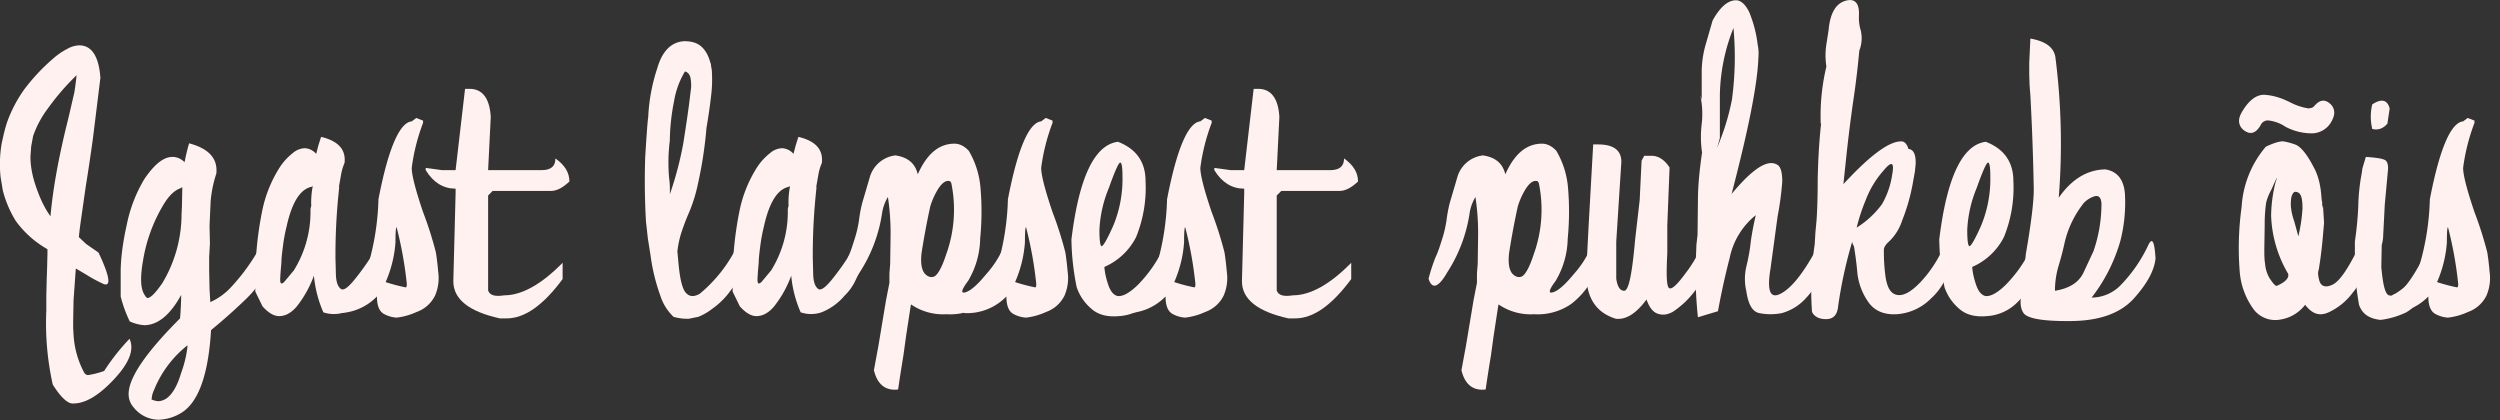
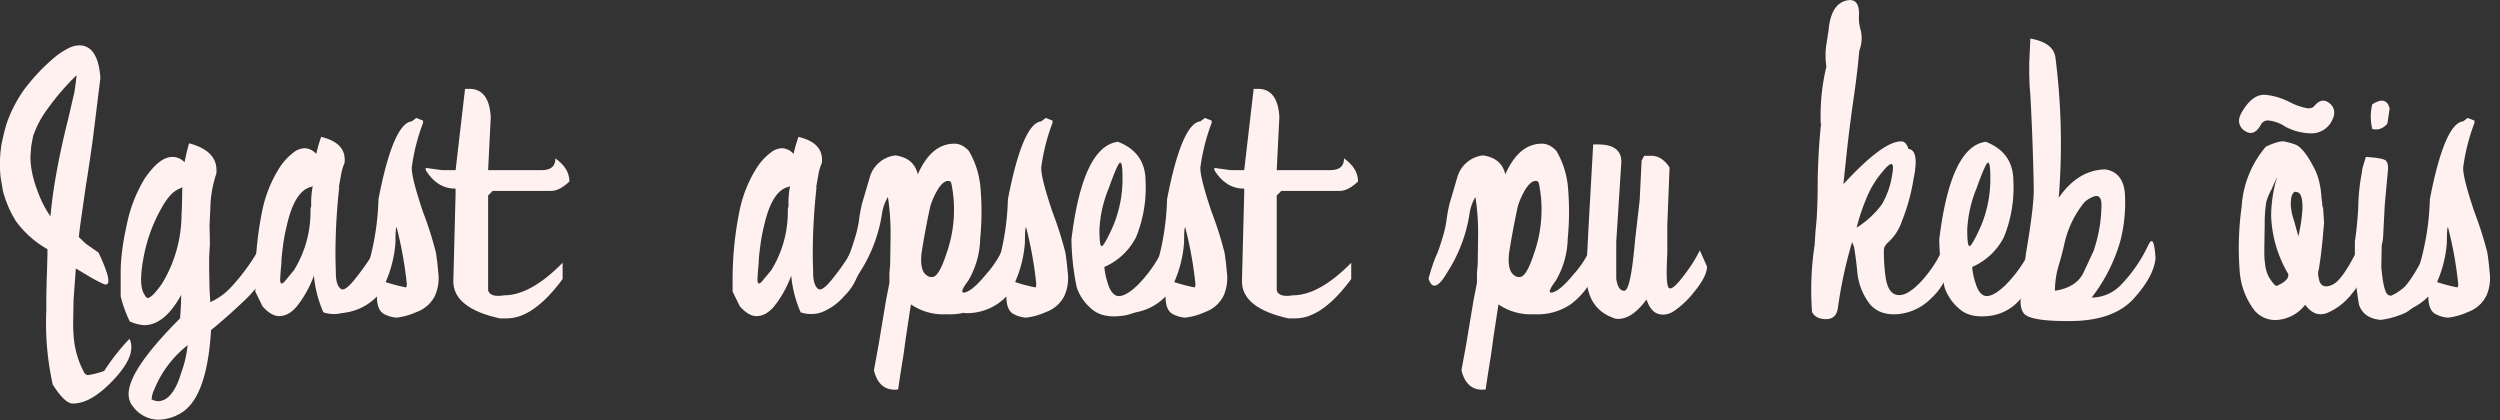
<svg xmlns="http://www.w3.org/2000/svg" viewBox="0 0 238 40" xml:space="preserve" style="fill-rule:evenodd;clip-rule:evenodd;stroke-linejoin:round;stroke-miterlimit:2">
  <rect x="0" y="0" width="238" height="40" fill="#333333" stroke="none" />
  <path d="M.12-.406c.01.028.022.051.035.069.006-.069.021-.155.047-.258l.016-.069A.743.743 0 0 0 .224-.71a.641.641 0 0 0-.076.088.264.264 0 0 0-.039.073l-.005.027-.002.027c0 .028.006.057.018.089Zm.101.221-.005.07-.001.056v.018l.001.017a.24.24 0 0 0 .029.102c.004.004.007.005.009.005A.222.222 0 0 0 .297.072a.567.567 0 0 1 .067-.085c.013.028 0 .063-.04.106S.248.158.216.158C.202.16.183.143.161.108a.746.746 0 0 1-.017-.196v-.039l.001-.042.001-.029.001-.04V-.25a.262.262 0 0 1-.084-.075.292.292 0 0 1-.034-.08L.023-.441A.327.327 0 0 1 .026-.53C.03-.548.034-.567.04-.585a.354.354 0 0 1 .046-.088.52.52 0 0 1 .076-.081A.184.184 0 0 1 .2-.78a.067.067 0 0 1 .031-.009c.033 0 .052.029.056.086l-.02.162a5.848 5.848 0 0 1-.019.127L.236-.33a1.022 1.022 0 0 0-.006.048l.019.018.033.023c.031.065.034.093.011.082a.412.412 0 0 1-.044-.024L.222-.199l-.001.014Z" style="fill:#fff1f0;fill-rule:nonzero" transform="matrix(36 0 0 36 -.774 32.722)" />
  <path d="M.128-.494c.012 0 .023.005.032.014a.515.515 0 0 1 .012-.05c.052.014.076.04.072.08a.324.324 0 0 0-.015.072l-.003.066.001.047-.002.036v.035l.001.049.002.035a.169.169 0 0 0 .058-.043.523.523 0 0 0 .067-.091l.02.043c-.002.026-.021.055-.055.087a1.518 1.518 0 0 1-.088.078C.223.083.196.156.151.183a.121.121 0 0 1-.06.018.085.085 0 0 1-.066-.033.052.052 0 0 1-.013-.035c0-.043.046-.11.136-.2a.79.79 0 0 0 .003-.062c-.029.053-.062.08-.098.08a.113.113 0 0 1-.038-.01.344.344 0 0 1-.024-.066v-.063c0-.035.005-.077.016-.126a.379.379 0 0 1 .047-.122c.026-.038.05-.058.074-.058Zm.021.083c-.015.005-.03.019-.044.042a.416.416 0 0 0-.055.15.301.301 0 0 0-.005.048c0 .019.003.033.01.043.003.005.005.007.007.007.008 0 .021-.013.039-.039a.355.355 0 0 0 .051-.183l.001-.02.001-.051-.005.003Zm.002.488A.292.292 0 0 0 .168.004a.286.286 0 0 0-.089.119.06.06 0 0 0-.006.023L.072.147a.049.049 0 0 0 .019.005.042.042 0 0 0 .022-.008C.128.133.141.111.151.077Z" style="fill:#fff1f0;fill-rule:nonzero" transform="matrix(36 0 0 36 11.812 32.722)" />
  <path d="M.125-.517a.042.042 0 0 1 .03.015l.006-.023.007-.022c.046.011.066.034.062.069a.132.132 0 0 0-.009.03l-.006.034.001-.001-.003.03a1.607 1.607 0 0 0-.007.151v.008l.001.037c0 .022.004.036.012.043.007.007.019-.001.037-.023a.658.658 0 0 0 .051-.072c.009.006.017.019.023.039a.138.138 0 0 1-.04.075.153.153 0 0 1-.061.044.086.086 0 0 1-.055 0A.314.314 0 0 1 .149-.18a.29.29 0 0 1-.045.081c-.015.018-.031.026-.047.026-.014 0-.029-.009-.044-.026l-.019-.039v-.031A.913.913 0 0 1 .012-.35a.339.339 0 0 1 .047-.117.154.154 0 0 1 .034-.037.051.051 0 0 1 .032-.013Zm.018.102c-.03.006-.052.041-.066.104a.451.451 0 0 0-.01.054c-.002.016-.004.031-.004.044a.863.863 0 0 0-.003.038c-.001.016.002.02.011.011l.025-.03A.293.293 0 0 0 .14-.347v-.008a.03.03 0 0 1 .002-.009.222.222 0 0 1 .004-.053l-.003.002Z" style="fill:#fff1f0;fill-rule:nonzero" transform="matrix(36 0 0 36 24.52 32.722)" />
  <path d="m.114-.597.018.007v.006a.521.521 0 0 0-.03.119c0 .019.01.058.03.117a.962.962 0 0 1 .034.107.737.737 0 0 1 .006.051.117.117 0 0 1-.008.062.086.086 0 0 1-.049.044.174.174 0 0 1-.053.015.081.081 0 0 1-.034-.01C.016-.086.01-.101.01-.125a.145.145 0 0 1-.112.044c.003-.03.011-.047.024-.051a.206.206 0 0 0 .057-.051.682.682 0 0 0 .035-.199C.04-.517.07-.585.102-.588l.012-.009Zm-.052.289c-.002 0-.003.013-.003.04a.316.316 0 0 1-.026.105.46.46 0 0 0 .053.014c.002 0 .003-.003.003-.009a1.014 1.014 0 0 0-.027-.15Z" style="fill:#fff1f0;fill-rule:nonzero" transform="matrix(36 0 0 36 35.525 32.722)" />
  <path d="M.055-.674h.012c.034 0 .053.025.056.074l-.007.141h.141c.025 0 .037-.01.037-.031.024.017.037.037.037.061-.018.017-.034.025-.049.025H.128l-.012.012v.251c.004.013.018.017.043.013.046 0 .098-.029.154-.086v.043c-.051.069-.1.104-.148.104H.147C.065-.085.024-.118.024-.165L.03-.398V-.41c-.032 0-.059-.016-.079-.049v-.006l.043.006H.03l.025-.215Z" style="fill:#fff1f0;fill-rule:nonzero" transform="matrix(36 0 0 36 42.293 32.722)" />
-   <path d="M.021-.729C.034-.774.058-.798.092-.8c.019 0 .033.004.044.013.011.009.02.024.025.043a.02.02 0 0 1 .002.009l.002.011a.352.352 0 0 1-.002.07 1.476 1.476 0 0 1-.012.083 1.1 1.1 0 0 1-.023.15.403.403 0 0 1-.024.076.572.572 0 0 0-.02.053.258.258 0 0 0-.01.048l.003.032c.004.044.011.07.021.079.009.009.021.009.035.001a.377.377 0 0 0 .094-.116c.012-.007.018.009.019.049a.183.183 0 0 1-.031.058.199.199 0 0 1-.048.048.15.15 0 0 1-.038.022l-.025.005a.137.137 0 0 1-.04-.005.132.132 0 0 1-.035-.056.507.507 0 0 1-.026-.107l-.007-.044-.005-.045a1.852 1.852 0 0 1-.002-.172c.003-.046.005-.081.008-.106a.478.478 0 0 1 .024-.128Zm.033.192a.467.467 0 0 0-.002.097.246.246 0 0 1 .002.045.895.895 0 0 0 .036-.137c.007-.045.014-.09.019-.135a.098.098 0 0 0-.001-.039C.105-.714.101-.718.094-.72a.225.225 0 0 0-.029.08.557.557 0 0 0-.011.103Z" style="fill:#fff1f0;fill-rule:nonzero" transform="matrix(36 0 0 36 61.822 32.722)" />
  <path d="M.125-.517a.042.042 0 0 1 .03.015l.006-.023.007-.022c.046.011.066.034.062.069a.132.132 0 0 0-.009.03l-.006.034.001-.001-.003.03a1.607 1.607 0 0 0-.007.151v.008l.001.037c0 .022.004.036.012.043.007.007.019-.001.037-.023a.658.658 0 0 0 .051-.072c.009.006.017.019.023.039a.138.138 0 0 1-.04.075.153.153 0 0 1-.061.044.086.086 0 0 1-.055 0A.314.314 0 0 1 .149-.18a.29.29 0 0 1-.045.081c-.015.018-.031.026-.047.026-.014 0-.029-.009-.044-.026l-.019-.039v-.031A.913.913 0 0 1 .012-.35a.339.339 0 0 1 .047-.117.154.154 0 0 1 .034-.037.051.051 0 0 1 .032-.013Zm.018.102c-.03.006-.052.041-.066.104a.451.451 0 0 0-.01.054c-.002.016-.004.031-.004.044a.863.863 0 0 0-.003.038c-.001.016.002.02.011.011l.025-.03A.293.293 0 0 0 .14-.347v-.008a.03.03 0 0 1 .002-.009.222.222 0 0 1 .004-.053l-.003.002Z" style="fill:#fff1f0;fill-rule:nonzero" transform="matrix(36 0 0 36 69.96 32.722)" />
  <path d="M.158-.092.147-.02.14.031a4.061 4.061 0 0 0-.014.09C.093.125.071.108.062.07L.074.005l.02-.12.009-.046v-.025l.002-.025.001-.071a.636.636 0 0 0-.007-.106.119.119 0 0 0-.015.04.396.396 0 0 1-.06.16c-.023.04-.04.045-.049.016A.49.49 0 0 1-.006-.23C0-.242.005-.258.011-.277A.304.304 0 0 0 .023-.33a.35.35 0 0 1 .008-.042l.02-.068a.08.08 0 0 1 .068-.058c.033.005.052.021.059.05.024-.054.056-.081.097-.081.013 0 .026.006.038.019a.23.23 0 0 1 .031.1.733.733 0 0 1-.001.132.226.226 0 0 1-.032.112c-.018.024-.02.034-.007.03.014-.004.032-.02.055-.048a.266.266 0 0 0 .044-.067c.014.014.02.026.02.036a.13.13 0 0 1-.017.048.206.206 0 0 1-.054.062.156.156 0 0 1-.098.027.15.15 0 0 1-.094-.026l-.002.012Zm.038-.094c.008.009.017.012.026.008.009-.005.02-.024.031-.058a.348.348 0 0 0 .014-.187C.266-.427.264-.43.262-.43.251-.433.239-.423.227-.401a.197.197 0 0 0-.016.038 2.054 2.054 0 0 0-.023.123c-.003.026 0 .044.008.054Z" style="fill:#fff1f0;fill-rule:nonzero" transform="matrix(36 0 0 36 80.965 32.722)" />
  <path d="m.114-.597.018.007v.006a.521.521 0 0 0-.03.119c0 .019.01.058.03.117a.962.962 0 0 1 .034.107.737.737 0 0 1 .006.051.117.117 0 0 1-.008.062.086.086 0 0 1-.049.044.174.174 0 0 1-.053.015.081.081 0 0 1-.034-.01C.016-.086.01-.101.01-.125a.145.145 0 0 1-.112.044c.003-.03.011-.047.024-.051a.206.206 0 0 0 .057-.051.682.682 0 0 0 .035-.199C.04-.517.07-.585.102-.588l.012-.009Zm-.052.289c-.002 0-.003.013-.003.04a.316.316 0 0 1-.026.105.46.46 0 0 0 .053.014c.002 0 .003-.003.003-.009a1.014 1.014 0 0 0-.027-.15Z" style="fill:#fff1f0;fill-rule:nonzero" transform="matrix(36 0 0 36 95.449 32.722)" />
  <path d="M.251-.208c.004.011.001.025-.009.044a.237.237 0 0 1-.044.057.124.124 0 0 1-.078.034C.088-.07.063-.077.045-.094a.128.128 0 0 1-.037-.055.665.665 0 0 1-.014-.127c.02-.164.061-.25.123-.258.049.019.073.054.073.104a.346.346 0 0 1-.025.148.17.17 0 0 1-.084.079.19.19 0 0 0 .009.043c.006.02.015.032.027.034.013.001.03-.008.051-.028a.349.349 0 0 0 .065-.09l.018.036ZM.123-.479c-.004 0-.014.022-.03.067a.327.327 0 0 0-.025.111c0 .028.002.043.006.043s.015-.019.031-.055a.323.323 0 0 0 .024-.129c0-.025-.002-.037-.006-.037Z" style="fill:#fff1f0;fill-rule:nonzero" transform="matrix(36 0 0 36 102.217 32.722)" />
  <path d="m.114-.597.018.007v.006a.521.521 0 0 0-.03.119c0 .019.01.058.03.117a.962.962 0 0 1 .034.107.737.737 0 0 1 .006.051.117.117 0 0 1-.008.062.086.086 0 0 1-.049.044.174.174 0 0 1-.053.015.081.081 0 0 1-.034-.01C.016-.086.01-.101.01-.125a.145.145 0 0 1-.112.044c.003-.03.011-.047.024-.051a.206.206 0 0 0 .057-.051.682.682 0 0 0 .035-.199C.04-.517.07-.585.102-.588l.012-.009Zm-.052.289c-.002 0-.003.013-.003.04a.316.316 0 0 1-.026.105.46.46 0 0 0 .053.014c.002 0 .003-.003.003-.009a1.014 1.014 0 0 0-.027-.15Z" style="fill:#fff1f0;fill-rule:nonzero" transform="matrix(36 0 0 36 110.6 32.722)" />
  <path d="M.055-.674h.012c.034 0 .053.025.056.074l-.007.141h.141c.025 0 .037-.01.037-.031.024.017.037.037.037.061-.018.017-.034.025-.049.025H.128l-.012.012v.251c.004.013.018.017.043.013.046 0 .098-.029.154-.086v.043c-.051.069-.1.104-.148.104H.147C.065-.085.024-.118.024-.165L.03-.398V-.41c-.032 0-.059-.016-.079-.049v-.006l.043.006H.03l.025-.215Z" style="fill:#fff1f0;fill-rule:nonzero" transform="matrix(36 0 0 36 117.369 32.722)" />
  <path d="M.158-.092.147-.02.14.031a4.061 4.061 0 0 0-.014.09C.093.125.071.108.062.07L.074.005l.02-.12.009-.046v-.025l.002-.025.001-.071a.636.636 0 0 0-.007-.106.119.119 0 0 0-.015.04.396.396 0 0 1-.06.16c-.023.04-.04.045-.049.016A.49.49 0 0 1-.006-.23C0-.242.005-.258.011-.277A.304.304 0 0 0 .023-.33a.35.35 0 0 1 .008-.042l.02-.068a.08.08 0 0 1 .068-.058c.033.005.052.021.059.05.024-.054.056-.081.097-.081.013 0 .026.006.038.019a.23.23 0 0 1 .031.1.733.733 0 0 1-.001.132.226.226 0 0 1-.032.112c-.018.024-.02.034-.007.03.014-.004.032-.02.055-.048a.266.266 0 0 0 .044-.067c.014.014.02.026.02.036a.13.13 0 0 1-.017.048.206.206 0 0 1-.054.062.156.156 0 0 1-.098.027.15.15 0 0 1-.094-.026l-.002.012Zm.038-.094c.008.009.017.012.026.008.009-.005.02-.024.031-.058a.348.348 0 0 0 .014-.187C.266-.427.264-.43.262-.43.251-.433.239-.423.227-.401a.197.197 0 0 0-.016.038 2.054 2.054 0 0 0-.023.123c-.003.026 0 .044.008.054Z" style="fill:#fff1f0;fill-rule:nonzero" transform="matrix(36 0 0 36 136.898 32.722)" />
  <path d="M.309-.204c0 .017-.011.039-.034.067a.232.232 0 0 1-.057.053C.203-.076.19-.075.177-.08.165-.085.156-.097.149-.117.122-.08.095-.063.068-.066.016-.082-.01-.121-.01-.184v-.012l.006-.117.012-.214h.013c.044 0 .065.018.061.054L.069-.27v.098c.003.021.01.032.021.032.012 0 .021-.045.029-.136L.131-.38l.005-.104.007-.013h.019c.019 0 .035.011.048.031l-.006.153v.074c-.003.057-.002.088.005.092.007.004.021-.009.043-.039A.367.367 0 0 0 .29-.247l.019.043Z" style="fill:#fff1f0;fill-rule:nonzero" transform="matrix(36 0 0 36 151.383 32.722)" />
-   <path d="M.033-.855C.054-.893.076-.91.098-.908c.012.002.023.013.032.032a.33.33 0 0 1 .022.085c.002.01.003.021.002.032-.002.07-.026.191-.071.363.058-.07.099-.095.124-.075.007.007.01.021.01.042a.826.826 0 0 1-.012.091v-.001l-.019.14c-.01.06-.001.082.028.066.028-.015.058-.053.091-.113.02-.009.028.006.024.046a.235.235 0 0 1-.049.079.133.133 0 0 1-.064.04.151.151 0 0 1-.06 0C.138-.085.127-.104.122-.139a.143.143 0 0 1 0-.065.487.487 0 0 0 .012-.068.805.805 0 0 1 .013-.068.195.195 0 0 0-.069.113 1.93 1.93 0 0 0-.031.141l-.053.016a1.079 1.079 0 0 1-.005-.165l.001-.027.003-.026.001-.091c0-.037.004-.079.011-.127v.001a.279.279 0 0 1-.001-.076A.231.231 0 0 0 0-.658l.004.013v-.076a.266.266 0 0 1 .011-.072l.017-.059.001-.003Zm.019.311a.391.391 0 0 1-.008.027.615.615 0 0 0 .04-.129.842.842 0 0 0 .004-.189.499.499 0 0 0-.036.178v.113Z" style="fill:#fff1f0;fill-rule:nonzero" transform="matrix(36 0 0 36 161.859 32.722)" />
  <path d="M.036-.831C.04-.874.055-.9.081-.907c.025-.007.037.007.035.041a.116.116 0 0 0 .005.038.09.09 0 0 1-.004.053 2.242 2.242 0 0 1-.016.133 4.06 4.06 0 0 0-.02.163l-.003.028-.003.029C.147-.5.198-.537.23-.535c.007.001.013.007.017.02.013.001.02.014.019.04l-.002.02-.004.022a.512.512 0 0 1-.03.108.132.132 0 0 1-.039.059C.186-.26.182-.255.182-.248a.491.491 0 0 0 .004.068c.004.031.014.048.031.051.017.003.037-.008.062-.034a.327.327 0 0 0 .055-.08c.021-.006.028.008.021.041a.155.155 0 0 1-.047.081.141.141 0 0 1-.092.043C.181-.076.155-.088.139-.113a.164.164 0 0 1-.027-.073.919.919 0 0 0-.009-.071L.1-.263.098-.269a1.182 1.182 0 0 0-.037.17c-.002.022-.012.034-.032.034-.019 0-.031-.007-.037-.019a.791.791 0 0 1 .007-.178l.002-.033.003-.032c.002-.029.003-.065.003-.108.001-.043.003-.092.009-.147H.015A.558.558 0 0 1 .03-.733a.192.192 0 0 1 0-.059l.005-.032.001-.007Zm.168.384C.21-.48.203-.484.182-.459a.254.254 0 0 0-.048.079.512.512 0 0 0-.024.073.242.242 0 0 0 .067-.062.221.221 0 0 0 .027-.078Z" style="fill:#fff1f0;fill-rule:nonzero" transform="matrix(36 0 0 36 172.793 32.722)" />
  <path d="M.251-.208c.004.011.001.025-.009.044a.237.237 0 0 1-.044.057.124.124 0 0 1-.078.034C.088-.07.063-.077.045-.094a.128.128 0 0 1-.037-.055.665.665 0 0 1-.014-.127c.02-.164.061-.25.123-.258.049.019.073.054.073.104a.346.346 0 0 1-.025.148.17.17 0 0 1-.084.079.19.19 0 0 0 .009.043c.006.02.015.032.027.034.013.001.03-.008.051-.028a.349.349 0 0 0 .065-.09l.018.036ZM.123-.479c-.004 0-.014.022-.03.067a.327.327 0 0 0-.025.111c0 .028.002.043.006.043s.015-.019.031-.055a.323.323 0 0 0 .024-.129c0-.025-.002-.037-.006-.037Z" style="fill:#fff1f0;fill-rule:nonzero" transform="matrix(36 0 0 36 184.834 32.722)" />
  <path d="M.011-.409a6.83 6.83 0 0 0-.009-.248L0-.682l-.001-.03v-.03l.003-.065c.039.007.061.022.066.048a1.79 1.79 0 0 1 .009.373C.111-.435.152-.46.2-.461c.032.005.049.027.052.064a.408.408 0 0 1-.012.125.442.442 0 0 1-.076.15.108.108 0 0 0 .075-.031.388.388 0 0 0 .074-.106c.011-.024.017-.013.02.033C.33-.194.311-.159.276-.12c-.035.039-.09.059-.164.06-.074.001-.117-.006-.128-.021-.01-.015-.011-.037 0-.068a.181.181 0 0 1 .001-.04l.005-.048c.014-.081.021-.138.021-.171v-.001Zm.082.14a.778.778 0 0 1-.017.065.235.235 0 0 0-.009.064c.037-.006.062-.021.075-.047l.027-.058A.382.382 0 0 0 .19-.371C.189-.386.183-.393.172-.39a.068.068 0 0 0-.028.017.264.264 0 0 0-.051.104Z" style="fill:#fff1f0;fill-rule:nonzero" transform="matrix(36 0 0 36 193.219 32.722)" />
  <path d="M.006-.362A.27.27 0 0 1 .07-.521c.023-.011.039-.015.048-.014H.117a.17.17 0 0 1 .03.008c.015.005.032.026.05.061.011.02.018.046.02.078l.001.01.001.003v.017l.002-.009.003.047-.004.046a1.198 1.198 0 0 1-.01.078c-.003.007-.002.017.002.031.005.014.017.017.034.009.018-.008.04-.04.067-.094l.022.051a.196.196 0 0 1-.036.065.166.166 0 0 1-.063.051c-.024.011-.044.004-.062-.02a.102.102 0 0 1-.065.039.072.072 0 0 1-.069-.024.194.194 0 0 1-.039-.102.792.792 0 0 1 .005-.172Zm.093.209c.023-.01.033-.021.03-.032a.323.323 0 0 1-.045-.154.378.378 0 0 1 .012-.089c.007-.019.003-.012-.011.02a.143.143 0 0 0-.014.034.385.385 0 0 0-.004.059l-.001.064c0 .015 0 .028.002.039a.09.09 0 0 0 .012.039c.01.015.016.021.019.02Zm.042-.243C.137-.39.136-.38.136-.366a.158.158 0 0 0 .009.042l.011.04a.442.442 0 0 0 .011-.074c0-.023-.003-.036-.01-.041C.15-.403.144-.403.141-.396Z" style="fill:#fff1f0;fill-rule:nonzero" transform="matrix(36 0 0 36 213.187 32.722)" />
  <path d="M.074-.484c.005.005.007.015.005.03l-.008.087-.004.078a.104.104 0 0 1-.004.028l-.001.053V-.2l.001.008c.004.04.01.061.019.064.024.007.057-.031.098-.114a.102.102 0 0 1 .021.049.32.32 0 0 1-.036.076.129.129 0 0 1-.037.034.223.223 0 0 1-.068.02C.03-.066.011-.079.003-.103a.692.692 0 0 1-.011-.13V-.27a.917.917 0 0 0 .009-.093A.514.514 0 0 1 .01-.45l.002-.014.009-.03c.03.002.048.005.053.01ZM.038-.633a.137.137 0 0 0 0 .065c.015.004.029-.001.04-.014l.006-.04C.078-.645.063-.649.038-.633Z" style="fill:#fff1f0;fill-rule:nonzero" transform="matrix(36 0 0 36 224.472 32.722)" />
  <path d="m.114-.597.018.007v.006a.521.521 0 0 0-.03.119c0 .019.01.058.03.117a.962.962 0 0 1 .034.107.737.737 0 0 1 .006.051.117.117 0 0 1-.008.062.086.086 0 0 1-.049.044.174.174 0 0 1-.053.015.081.081 0 0 1-.034-.01C.016-.086.01-.101.01-.125a.145.145 0 0 1-.112.044c.003-.03.011-.047.024-.051a.206.206 0 0 0 .057-.051.682.682 0 0 0 .035-.199C.04-.517.07-.585.102-.588l.012-.009Zm-.052.289c-.002 0-.003.013-.003.04a.316.316 0 0 1-.026.105.46.46 0 0 0 .053.014c.002 0 .003-.003.003-.009a1.014 1.014 0 0 0-.027-.15Z" style="fill:#fff1f0;fill-rule:nonzero" transform="matrix(36 0 0 36 230.818 32.722)" />
  <path d="M.021-.293C.044-.334.07-.354.099-.351H.098a.184.184 0 0 1 .037.007c.014.004.028.01.044.018a.182.182 0 0 0 .056.018l.01-.002c.003-.001.006-.004.009-.007l-.001.001C.271-.337.288-.338.306-.32c.007.008.01.016.01.026 0 .009-.004.02-.012.033a.072.072 0 0 1-.064.032.18.18 0 0 1-.079-.021.118.118 0 0 0-.056-.02.025.025 0 0 0-.022.014C.068-.229.05-.223.029-.239a.037.037 0 0 1-.013-.042.061.061 0 0 1 .005-.012Z" style="fill:#fff1f0;fill-rule:nonzero" transform="matrix(30 0 0 30 212.739 19.563)" />
</svg>